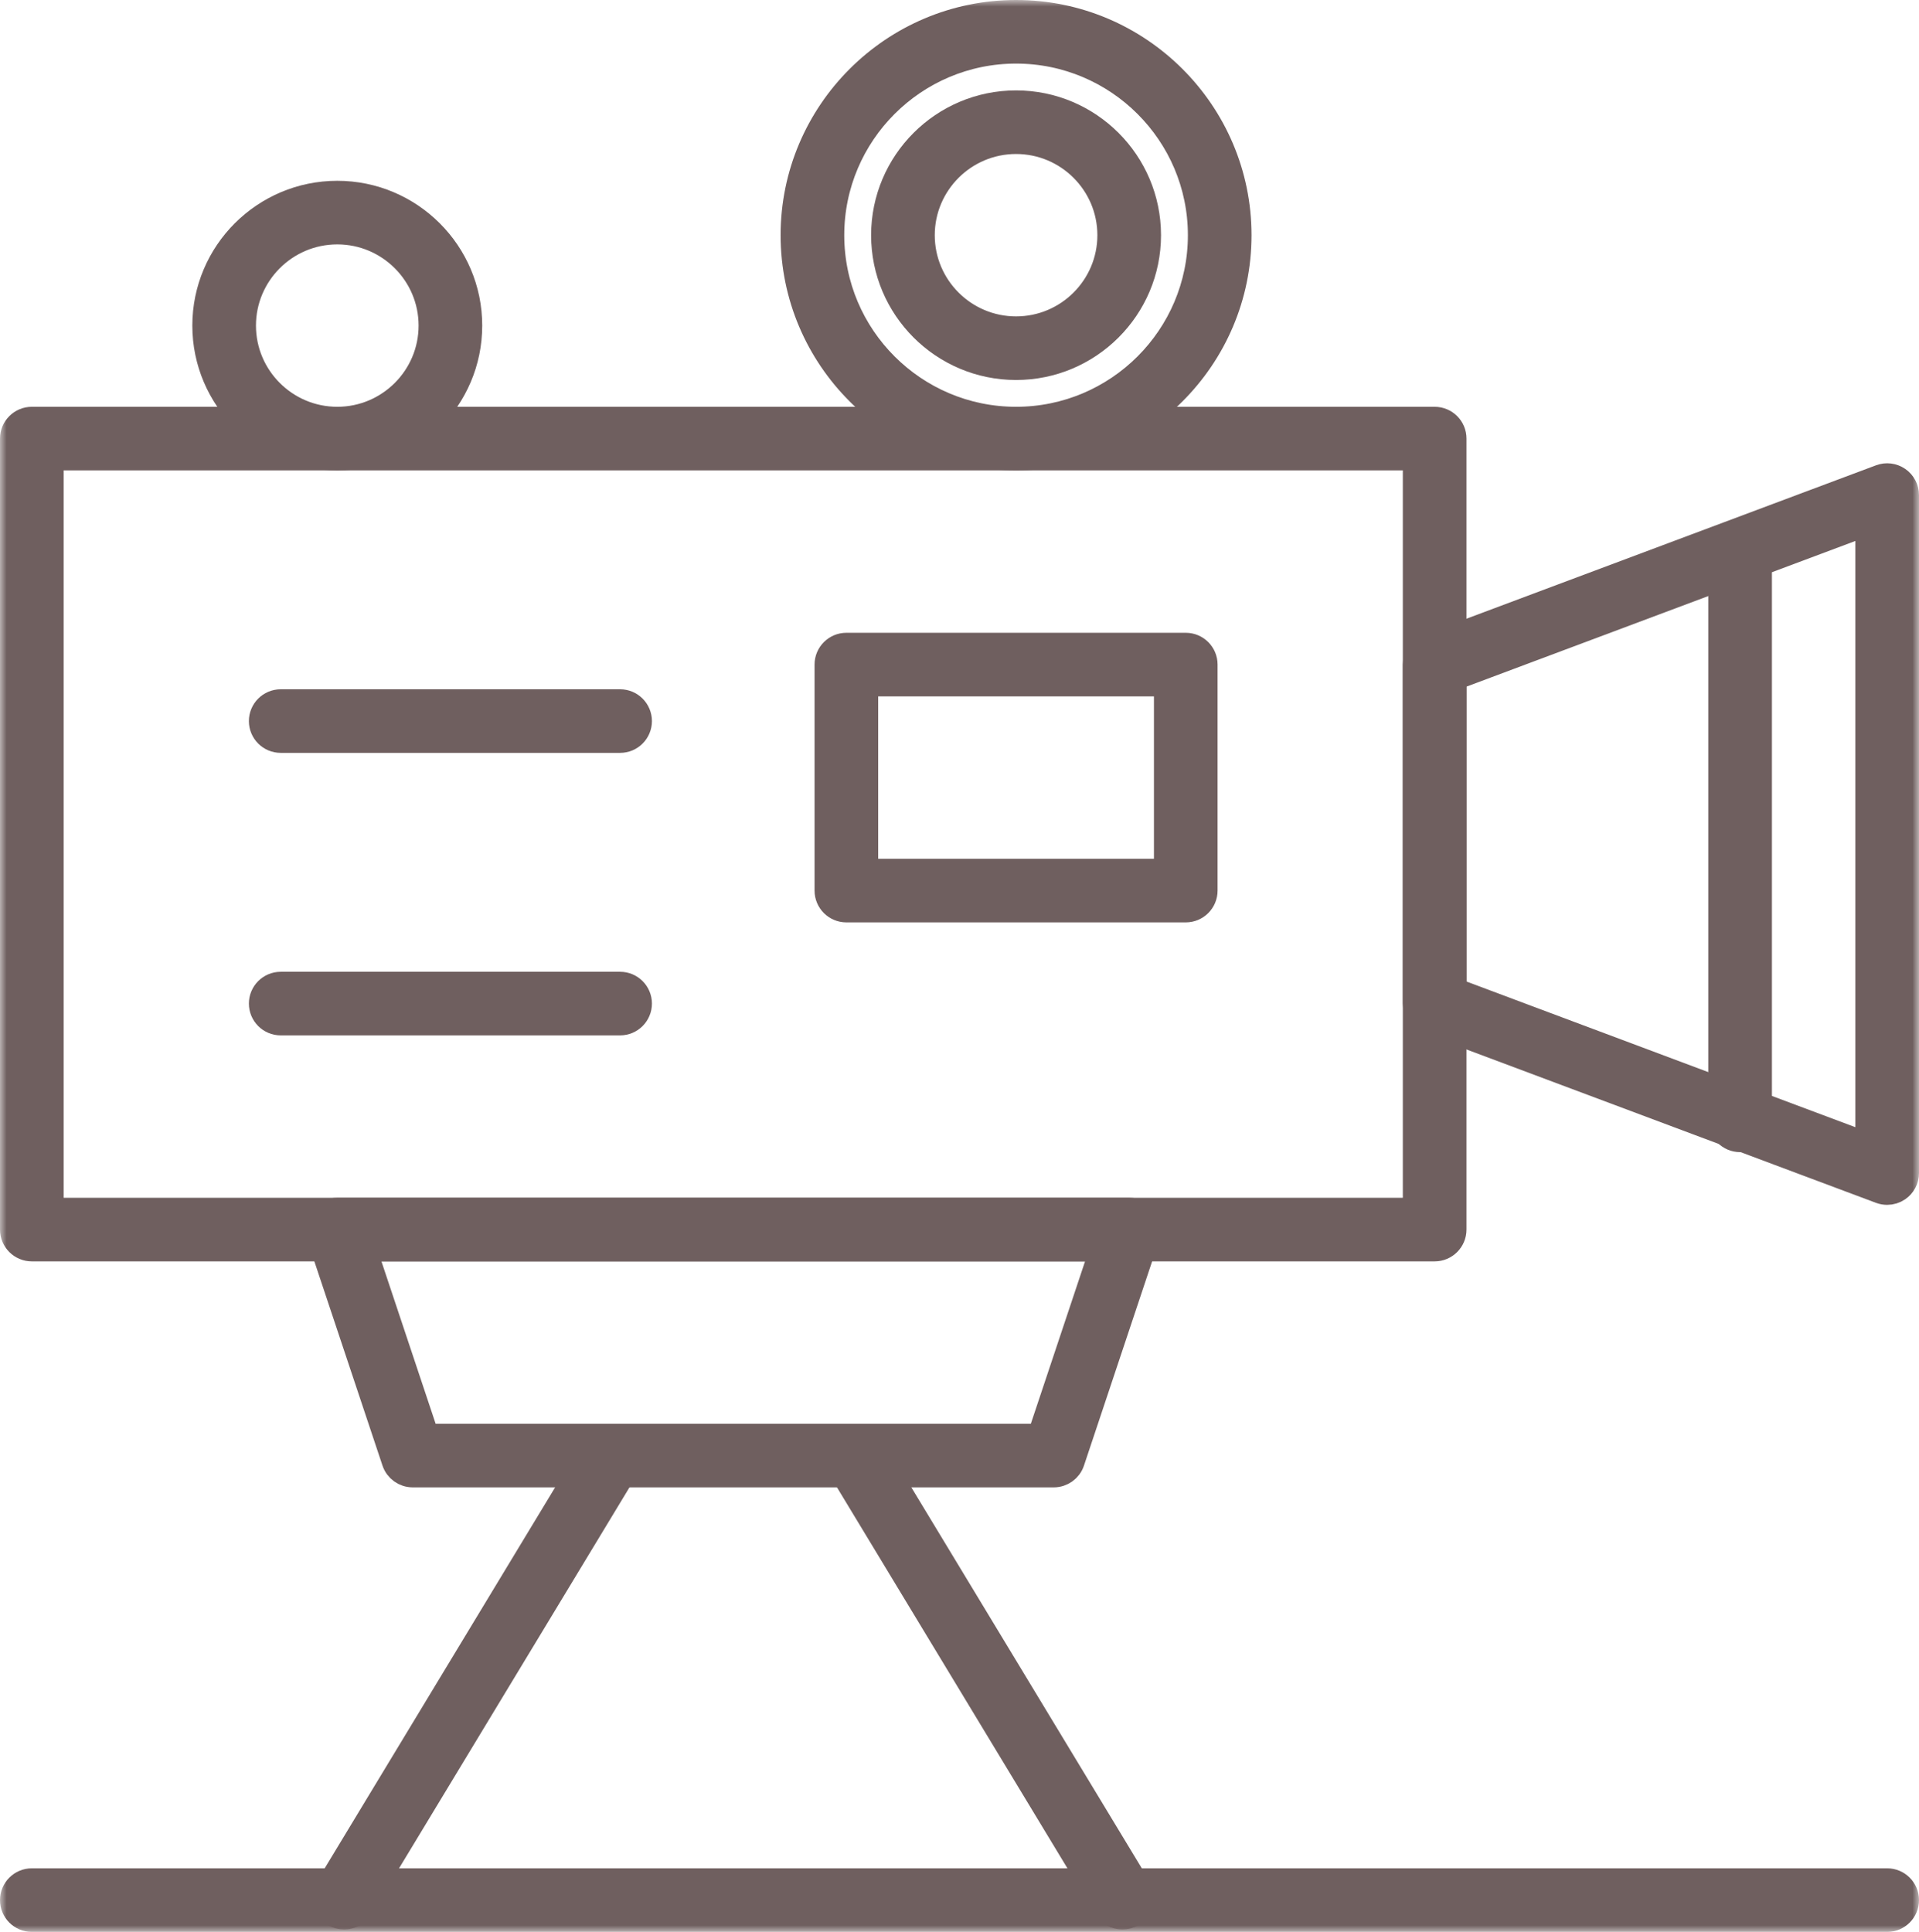
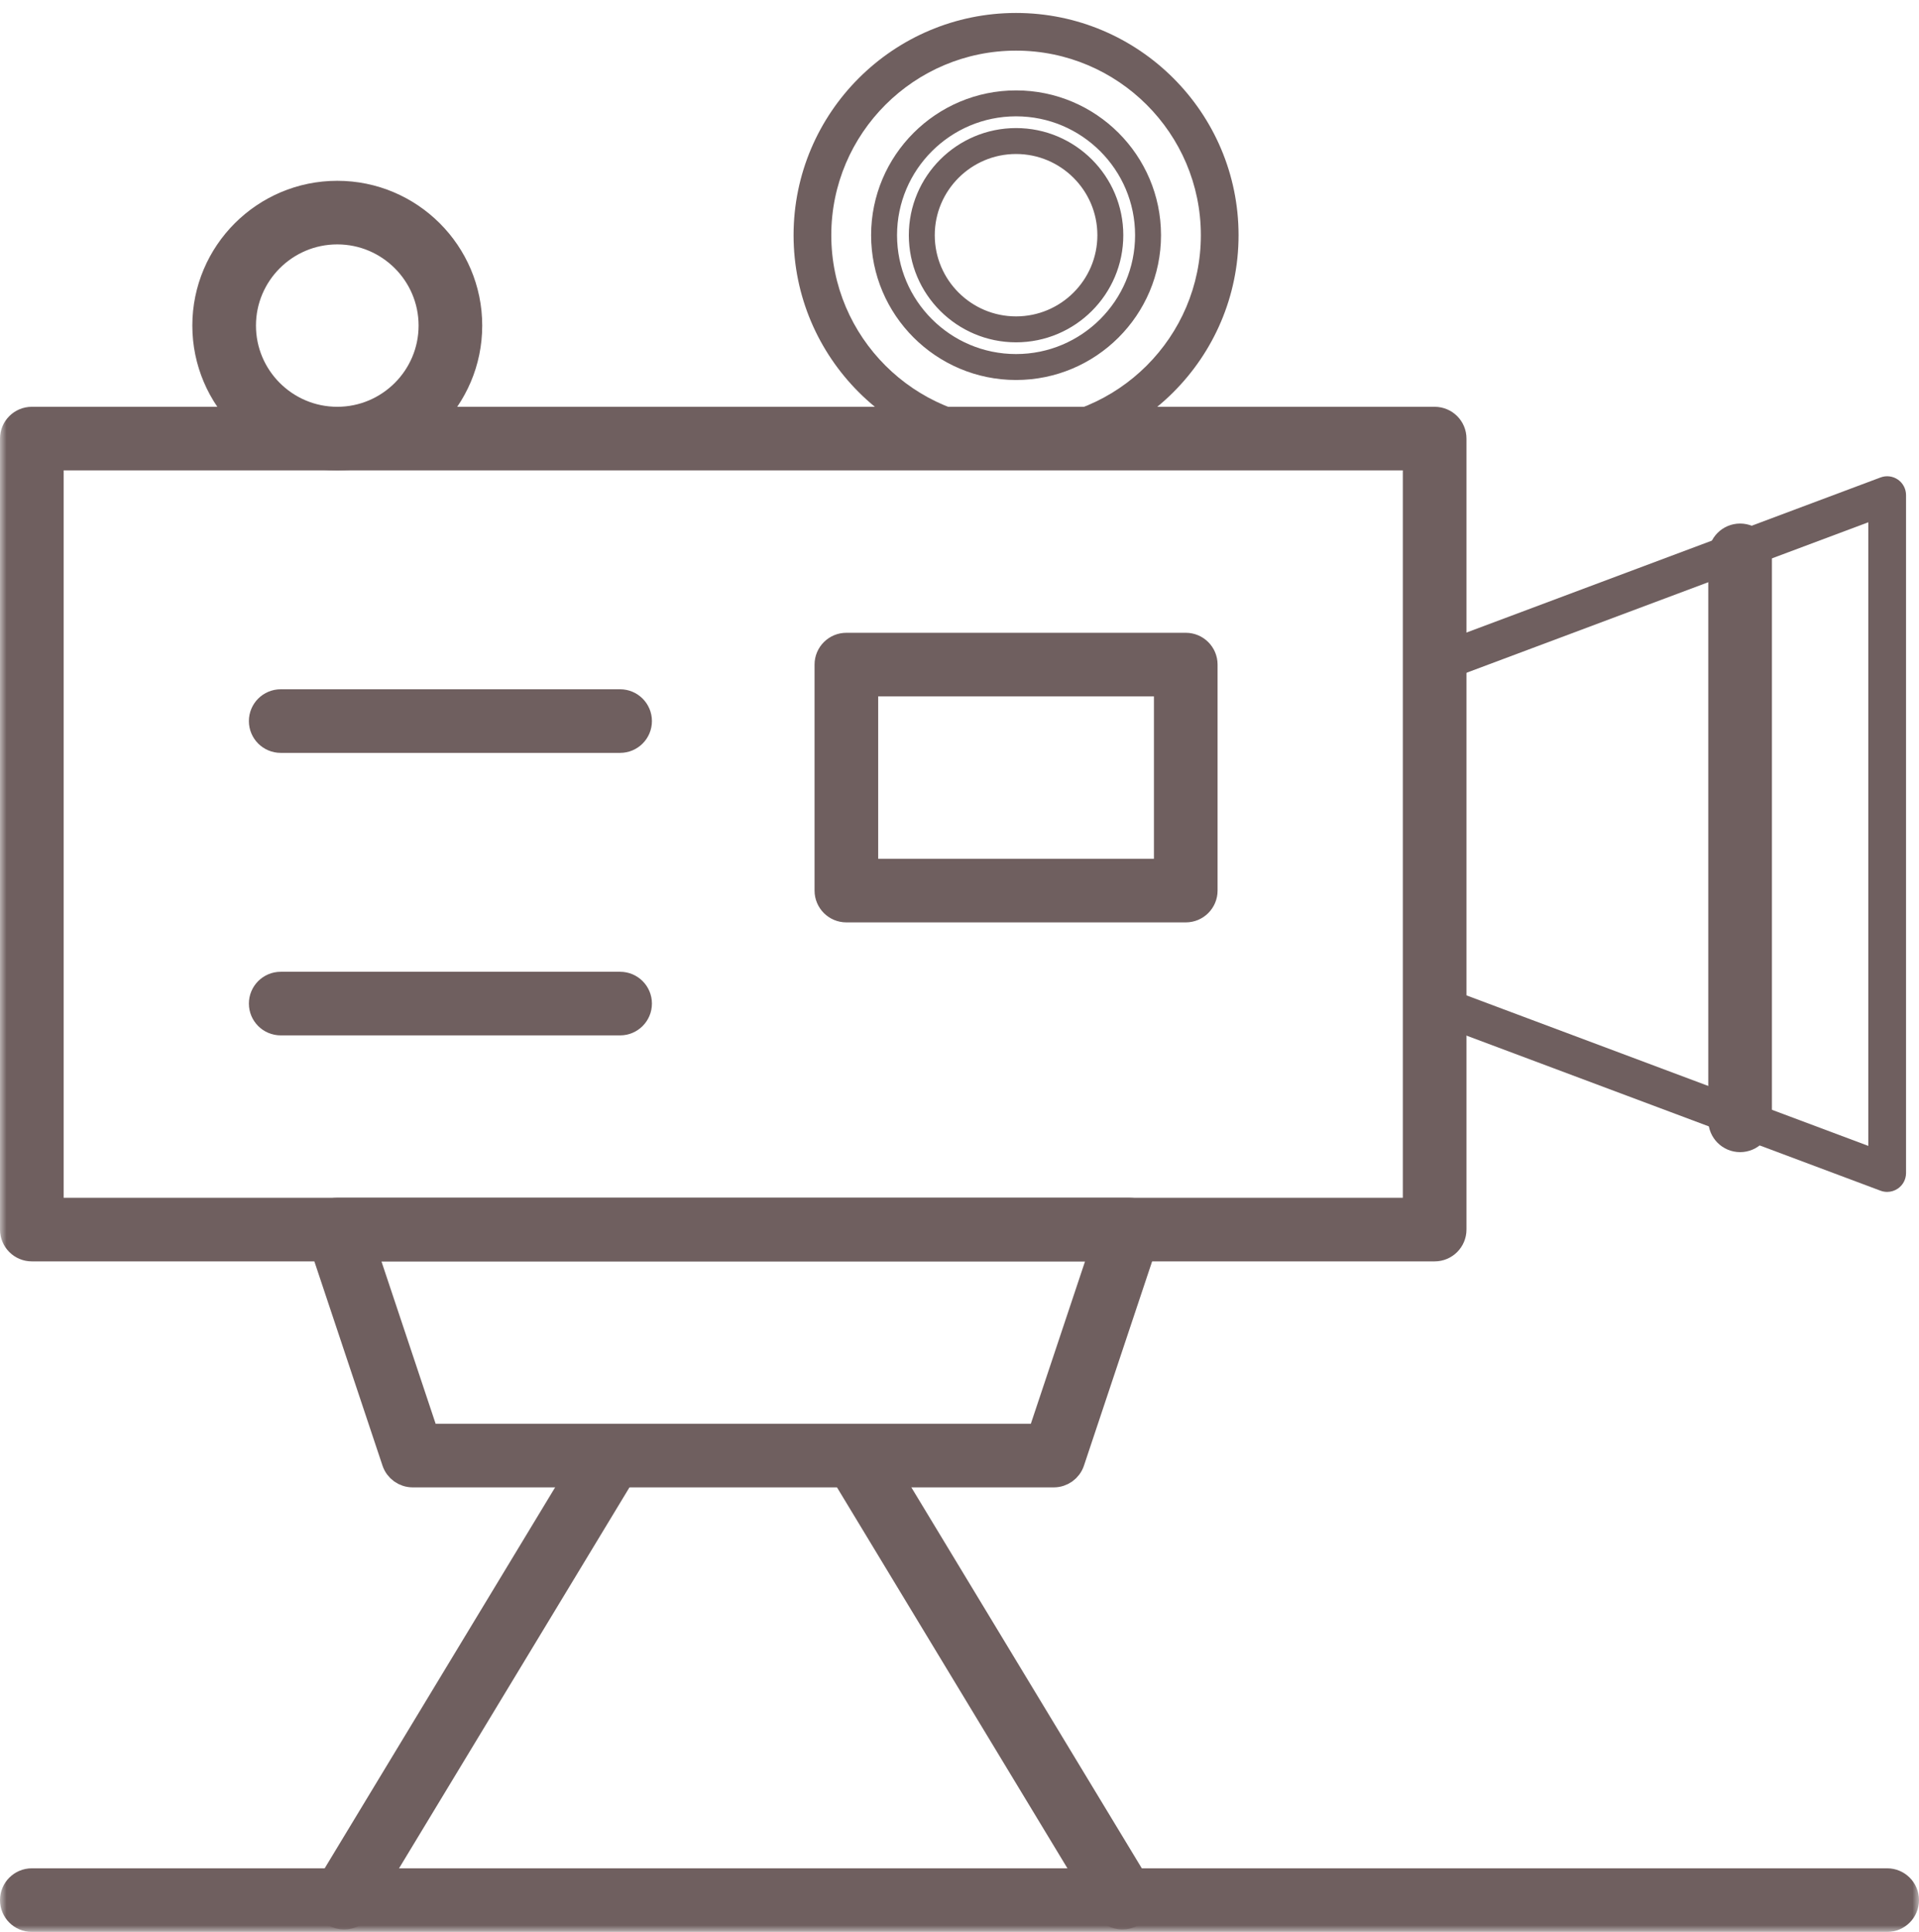
<svg xmlns="http://www.w3.org/2000/svg" width="148" height="149" viewBox="0 0 148 149" fill="none">
  <mask id="path-1-outside-1_61_702" maskUnits="userSpaceOnUse" x="0" y="0" width="148" height="149" fill="black">
    <rect fill="white" width="148" height="149" />
    <path d="M110.645 96.284H2.454C1.651 96.284 1 95.634 1 94.831V33.826C1 33.024 1.651 32.374 2.454 32.374H110.645C111.449 32.374 112.1 33.024 112.1 33.826V94.831C112.1 95.634 111.449 96.284 110.645 96.284ZM3.908 93.379H109.191V35.279H3.908V93.379Z" />
    <path d="M145.546 91.926C145.374 91.926 145.201 91.896 145.035 91.834L110.135 78.761C109.567 78.549 109.191 78.007 109.191 77.401V51.256C109.191 50.651 109.567 50.109 110.135 49.896L145.035 36.824C145.482 36.656 145.982 36.719 146.374 36.99C146.766 37.261 147 37.708 147 38.184V90.474C147 90.95 146.766 91.396 146.374 91.667C146.127 91.838 145.838 91.926 145.546 91.926ZM112.1 76.395L144.092 88.378V40.28L112.1 52.263V76.395Z" />
    <path d="M91.45 70.139H65.275C64.472 70.139 63.821 69.489 63.821 68.686V51.256C63.821 50.454 64.472 49.804 65.275 49.804H91.45C92.254 49.804 92.904 50.454 92.904 51.256V68.686C92.904 69.489 92.254 70.139 91.45 70.139ZM66.729 67.234H89.996V52.709H66.729V67.234Z" />
    <path d="M81.271 113.714H31.829C31.203 113.714 30.647 113.314 30.449 112.721L24.633 95.291C24.485 94.848 24.559 94.361 24.832 93.982C25.106 93.603 25.545 93.379 26.012 93.379H87.088C87.555 93.379 87.994 93.603 88.268 93.982C88.541 94.361 88.615 94.848 88.467 95.291L82.65 112.721C82.452 113.314 81.897 113.714 81.271 113.714ZM32.877 110.809H80.223L85.07 96.284H28.03L32.877 110.809Z" />
    <path d="M26.537 147.811C26.281 147.811 26.021 147.744 25.786 147.602C25.099 147.187 24.878 146.294 25.294 145.607L45.853 111.619C46.269 110.933 47.163 110.712 47.85 111.127C48.537 111.542 48.758 112.435 48.342 113.121L27.783 147.11C27.509 147.562 27.029 147.811 26.537 147.811Z" />
    <path d="M86.563 147.811C86.07 147.811 85.59 147.562 85.317 147.11L64.757 113.121C64.342 112.435 64.563 111.542 65.25 111.127C65.937 110.712 66.831 110.933 67.246 111.619L87.806 145.607C88.221 146.294 88.001 147.187 87.313 147.602C87.078 147.744 86.819 147.811 86.563 147.811Z" />
    <path d="M26.012 35.279C20.399 35.279 15.833 30.718 15.833 25.111C15.833 19.505 20.399 14.944 26.012 14.944C31.625 14.944 36.191 19.505 36.191 25.111C36.191 30.718 31.625 35.279 26.012 35.279ZM26.012 17.849C22.003 17.849 18.741 21.107 18.741 25.111C18.741 29.116 22.003 32.374 26.012 32.374C30.021 32.374 33.283 29.116 33.283 25.111C33.283 21.107 30.021 17.849 26.012 17.849Z" />
-     <path d="M78.362 35.279C68.901 35.279 61.203 27.59 61.203 18.14C61.203 8.689 68.901 1 78.362 1C87.824 1 95.522 8.689 95.522 18.14C95.522 27.59 87.824 35.279 78.362 35.279ZM78.362 3.905C70.504 3.905 64.112 10.291 64.112 18.14C64.112 25.988 70.505 32.374 78.362 32.374C86.221 32.374 92.614 25.988 92.614 18.14C92.614 10.291 86.22 3.905 78.362 3.905Z" />
    <path d="M78.362 28.307C72.75 28.307 68.183 23.746 68.183 18.14C68.183 12.533 72.75 7.972 78.362 7.972C83.975 7.972 88.542 12.533 88.542 18.14C88.542 23.746 83.975 28.307 78.362 28.307ZM78.362 10.877C74.353 10.877 71.092 14.135 71.092 18.14C71.092 22.144 74.353 25.402 78.362 25.402C82.372 25.402 85.633 22.144 85.633 18.14C85.633 14.135 82.372 10.877 78.362 10.877Z" />
    <path d="M47.825 78.854H21.649C20.846 78.854 20.195 78.204 20.195 77.401C20.195 76.599 20.846 75.949 21.649 75.949H47.825C48.628 75.949 49.279 76.599 49.279 77.401C49.279 78.204 48.628 78.854 47.825 78.854Z" />
    <path d="M47.825 57.066H21.649C20.846 57.066 20.195 56.416 20.195 55.614C20.195 54.812 20.846 54.161 21.649 54.161H47.825C48.628 54.161 49.279 54.812 49.279 55.614C49.279 56.416 48.628 57.066 47.825 57.066Z" />
    <path d="M145.546 148H2.454C1.651 148 1 147.35 1 146.548C1 145.745 1.651 145.095 2.454 145.095H145.546C146.349 145.095 147 145.745 147 146.548C147 147.35 146.349 148 145.546 148Z" />
    <path d="M134.203 87.859C133.4 87.859 132.749 87.209 132.749 86.407V42.832C132.749 42.03 133.4 41.379 134.203 41.379C135.006 41.379 135.657 42.03 135.657 42.832V86.407C135.657 87.209 135.006 87.859 134.203 87.859Z" />
  </mask>
  <path d="M110.645 96.284H2.454C1.651 96.284 1 95.634 1 94.831V33.826C1 33.024 1.651 32.374 2.454 32.374H110.645C111.449 32.374 112.1 33.024 112.1 33.826V94.831C112.1 95.634 111.449 96.284 110.645 96.284ZM3.908 93.379H109.191V35.279H3.908V93.379Z" fill="#6F5F5F" />
  <path d="M145.546 91.926C145.374 91.926 145.201 91.896 145.035 91.834L110.135 78.761C109.567 78.549 109.191 78.007 109.191 77.401V51.256C109.191 50.651 109.567 50.109 110.135 49.896L145.035 36.824C145.482 36.656 145.982 36.719 146.374 36.99C146.766 37.261 147 37.708 147 38.184V90.474C147 90.95 146.766 91.396 146.374 91.667C146.127 91.838 145.838 91.926 145.546 91.926ZM112.1 76.395L144.092 88.378V40.28L112.1 52.263V76.395Z" fill="#6F5F5F" />
  <path d="M91.45 70.139H65.275C64.472 70.139 63.821 69.489 63.821 68.686V51.256C63.821 50.454 64.472 49.804 65.275 49.804H91.45C92.254 49.804 92.904 50.454 92.904 51.256V68.686C92.904 69.489 92.254 70.139 91.45 70.139ZM66.729 67.234H89.996V52.709H66.729V67.234Z" fill="#6F5F5F" />
  <path d="M81.271 113.714H31.829C31.203 113.714 30.647 113.314 30.449 112.721L24.633 95.291C24.485 94.848 24.559 94.361 24.832 93.982C25.106 93.603 25.545 93.379 26.012 93.379H87.088C87.555 93.379 87.994 93.603 88.268 93.982C88.541 94.361 88.615 94.848 88.467 95.291L82.65 112.721C82.452 113.314 81.897 113.714 81.271 113.714ZM32.877 110.809H80.223L85.07 96.284H28.03L32.877 110.809Z" fill="#6F5F5F" />
  <path d="M26.537 147.811C26.281 147.811 26.021 147.744 25.786 147.602C25.099 147.187 24.878 146.294 25.294 145.607L45.853 111.619C46.269 110.933 47.163 110.712 47.85 111.127C48.537 111.542 48.758 112.435 48.342 113.121L27.783 147.11C27.509 147.562 27.029 147.811 26.537 147.811Z" fill="#6F5F5F" />
  <path d="M86.563 147.811C86.07 147.811 85.59 147.562 85.317 147.11L64.757 113.121C64.342 112.435 64.563 111.542 65.25 111.127C65.937 110.712 66.831 110.933 67.246 111.619L87.806 145.607C88.221 146.294 88.001 147.187 87.313 147.602C87.078 147.744 86.819 147.811 86.563 147.811Z" fill="#6F5F5F" />
  <path d="M26.012 35.279C20.399 35.279 15.833 30.718 15.833 25.111C15.833 19.505 20.399 14.944 26.012 14.944C31.625 14.944 36.191 19.505 36.191 25.111C36.191 30.718 31.625 35.279 26.012 35.279ZM26.012 17.849C22.003 17.849 18.741 21.107 18.741 25.111C18.741 29.116 22.003 32.374 26.012 32.374C30.021 32.374 33.283 29.116 33.283 25.111C33.283 21.107 30.021 17.849 26.012 17.849Z" fill="#6F5F5F" />
  <path d="M78.362 35.279C68.901 35.279 61.203 27.59 61.203 18.14C61.203 8.689 68.901 1 78.362 1C87.824 1 95.522 8.689 95.522 18.14C95.522 27.59 87.824 35.279 78.362 35.279ZM78.362 3.905C70.504 3.905 64.112 10.291 64.112 18.14C64.112 25.988 70.505 32.374 78.362 32.374C86.221 32.374 92.614 25.988 92.614 18.14C92.614 10.291 86.22 3.905 78.362 3.905Z" fill="#6F5F5F" />
-   <path d="M78.362 28.307C72.75 28.307 68.183 23.746 68.183 18.14C68.183 12.533 72.75 7.972 78.362 7.972C83.975 7.972 88.542 12.533 88.542 18.14C88.542 23.746 83.975 28.307 78.362 28.307ZM78.362 10.877C74.353 10.877 71.092 14.135 71.092 18.14C71.092 22.144 74.353 25.402 78.362 25.402C82.372 25.402 85.633 22.144 85.633 18.14C85.633 14.135 82.372 10.877 78.362 10.877Z" fill="#6F5F5F" />
  <path d="M47.825 78.854H21.649C20.846 78.854 20.195 78.204 20.195 77.401C20.195 76.599 20.846 75.949 21.649 75.949H47.825C48.628 75.949 49.279 76.599 49.279 77.401C49.279 78.204 48.628 78.854 47.825 78.854Z" fill="#6F5F5F" />
  <path d="M47.825 57.066H21.649C20.846 57.066 20.195 56.416 20.195 55.614C20.195 54.812 20.846 54.161 21.649 54.161H47.825C48.628 54.161 49.279 54.812 49.279 55.614C49.279 56.416 48.628 57.066 47.825 57.066Z" fill="#6F5F5F" />
  <path d="M145.546 148H2.454C1.651 148 1 147.35 1 146.548C1 145.745 1.651 145.095 2.454 145.095H145.546C146.349 145.095 147 145.745 147 146.548C147 147.35 146.349 148 145.546 148Z" fill="#6F5F5F" />
  <path d="M134.203 87.859C133.4 87.859 132.749 87.209 132.749 86.407V42.832C132.749 42.03 133.4 41.379 134.203 41.379C135.006 41.379 135.657 42.03 135.657 42.832V86.407C135.657 87.209 135.006 87.859 134.203 87.859Z" fill="#6F5F5F" />
  <path d="M110.645 96.284H2.454C1.651 96.284 1 95.634 1 94.831V33.826C1 33.024 1.651 32.374 2.454 32.374H110.645C111.449 32.374 112.1 33.024 112.1 33.826V94.831C112.1 95.634 111.449 96.284 110.645 96.284ZM3.908 93.379H109.191V35.279H3.908V93.379Z" stroke="#6F5F5F" stroke-width="2" mask="url(#path-1-outside-1_61_702)" />
-   <path d="M145.546 91.926C145.374 91.926 145.201 91.896 145.035 91.834L110.135 78.761C109.567 78.549 109.191 78.007 109.191 77.401V51.256C109.191 50.651 109.567 50.109 110.135 49.896L145.035 36.824C145.482 36.656 145.982 36.719 146.374 36.99C146.766 37.261 147 37.708 147 38.184V90.474C147 90.95 146.766 91.396 146.374 91.667C146.127 91.838 145.838 91.926 145.546 91.926ZM112.1 76.395L144.092 88.378V40.28L112.1 52.263V76.395Z" stroke="#6F5F5F" stroke-width="2" mask="url(#path-1-outside-1_61_702)" />
  <path d="M91.45 70.139H65.275C64.472 70.139 63.821 69.489 63.821 68.686V51.256C63.821 50.454 64.472 49.804 65.275 49.804H91.45C92.254 49.804 92.904 50.454 92.904 51.256V68.686C92.904 69.489 92.254 70.139 91.45 70.139ZM66.729 67.234H89.996V52.709H66.729V67.234Z" stroke="#6F5F5F" stroke-width="2" mask="url(#path-1-outside-1_61_702)" />
  <path d="M81.271 113.714H31.829C31.203 113.714 30.647 113.314 30.449 112.721L24.633 95.291C24.485 94.848 24.559 94.361 24.832 93.982C25.106 93.603 25.545 93.379 26.012 93.379H87.088C87.555 93.379 87.994 93.603 88.268 93.982C88.541 94.361 88.615 94.848 88.467 95.291L82.65 112.721C82.452 113.314 81.897 113.714 81.271 113.714ZM32.877 110.809H80.223L85.07 96.284H28.03L32.877 110.809Z" stroke="#6F5F5F" stroke-width="2" mask="url(#path-1-outside-1_61_702)" />
  <path d="M26.537 147.811C26.281 147.811 26.021 147.744 25.786 147.602C25.099 147.187 24.878 146.294 25.294 145.607L45.853 111.619C46.269 110.933 47.163 110.712 47.85 111.127C48.537 111.542 48.758 112.435 48.342 113.121L27.783 147.11C27.509 147.562 27.029 147.811 26.537 147.811Z" stroke="#6F5F5F" stroke-width="2" mask="url(#path-1-outside-1_61_702)" />
  <path d="M86.563 147.811C86.07 147.811 85.59 147.562 85.317 147.11L64.757 113.121C64.342 112.435 64.563 111.542 65.25 111.127C65.937 110.712 66.831 110.933 67.246 111.619L87.806 145.607C88.221 146.294 88.001 147.187 87.313 147.602C87.078 147.744 86.819 147.811 86.563 147.811Z" stroke="#6F5F5F" stroke-width="2" mask="url(#path-1-outside-1_61_702)" />
  <path d="M26.012 35.279C20.399 35.279 15.833 30.718 15.833 25.111C15.833 19.505 20.399 14.944 26.012 14.944C31.625 14.944 36.191 19.505 36.191 25.111C36.191 30.718 31.625 35.279 26.012 35.279ZM26.012 17.849C22.003 17.849 18.741 21.107 18.741 25.111C18.741 29.116 22.003 32.374 26.012 32.374C30.021 32.374 33.283 29.116 33.283 25.111C33.283 21.107 30.021 17.849 26.012 17.849Z" stroke="#6F5F5F" stroke-width="2" mask="url(#path-1-outside-1_61_702)" />
-   <path d="M78.362 35.279C68.901 35.279 61.203 27.59 61.203 18.14C61.203 8.689 68.901 1 78.362 1C87.824 1 95.522 8.689 95.522 18.14C95.522 27.59 87.824 35.279 78.362 35.279ZM78.362 3.905C70.504 3.905 64.112 10.291 64.112 18.14C64.112 25.988 70.505 32.374 78.362 32.374C86.221 32.374 92.614 25.988 92.614 18.14C92.614 10.291 86.22 3.905 78.362 3.905Z" stroke="#6F5F5F" stroke-width="2" mask="url(#path-1-outside-1_61_702)" />
  <path d="M78.362 28.307C72.75 28.307 68.183 23.746 68.183 18.14C68.183 12.533 72.75 7.972 78.362 7.972C83.975 7.972 88.542 12.533 88.542 18.14C88.542 23.746 83.975 28.307 78.362 28.307ZM78.362 10.877C74.353 10.877 71.092 14.135 71.092 18.14C71.092 22.144 74.353 25.402 78.362 25.402C82.372 25.402 85.633 22.144 85.633 18.14C85.633 14.135 82.372 10.877 78.362 10.877Z" stroke="#6F5F5F" stroke-width="2" mask="url(#path-1-outside-1_61_702)" />
  <path d="M47.825 78.854H21.649C20.846 78.854 20.195 78.204 20.195 77.401C20.195 76.599 20.846 75.949 21.649 75.949H47.825C48.628 75.949 49.279 76.599 49.279 77.401C49.279 78.204 48.628 78.854 47.825 78.854Z" stroke="#6F5F5F" stroke-width="2" mask="url(#path-1-outside-1_61_702)" />
  <path d="M47.825 57.066H21.649C20.846 57.066 20.195 56.416 20.195 55.614C20.195 54.812 20.846 54.161 21.649 54.161H47.825C48.628 54.161 49.279 54.812 49.279 55.614C49.279 56.416 48.628 57.066 47.825 57.066Z" stroke="#6F5F5F" stroke-width="2" mask="url(#path-1-outside-1_61_702)" />
  <path d="M145.546 148H2.454C1.651 148 1 147.35 1 146.548C1 145.745 1.651 145.095 2.454 145.095H145.546C146.349 145.095 147 145.745 147 146.548C147 147.35 146.349 148 145.546 148Z" stroke="#6F5F5F" stroke-width="2" mask="url(#path-1-outside-1_61_702)" />
  <path d="M134.203 87.859C133.4 87.859 132.749 87.209 132.749 86.407V42.832C132.749 42.03 133.4 41.379 134.203 41.379C135.006 41.379 135.657 42.03 135.657 42.832V86.407C135.657 87.209 135.006 87.859 134.203 87.859Z" stroke="#6F5F5F" stroke-width="2" mask="url(#path-1-outside-1_61_702)" />
</svg>